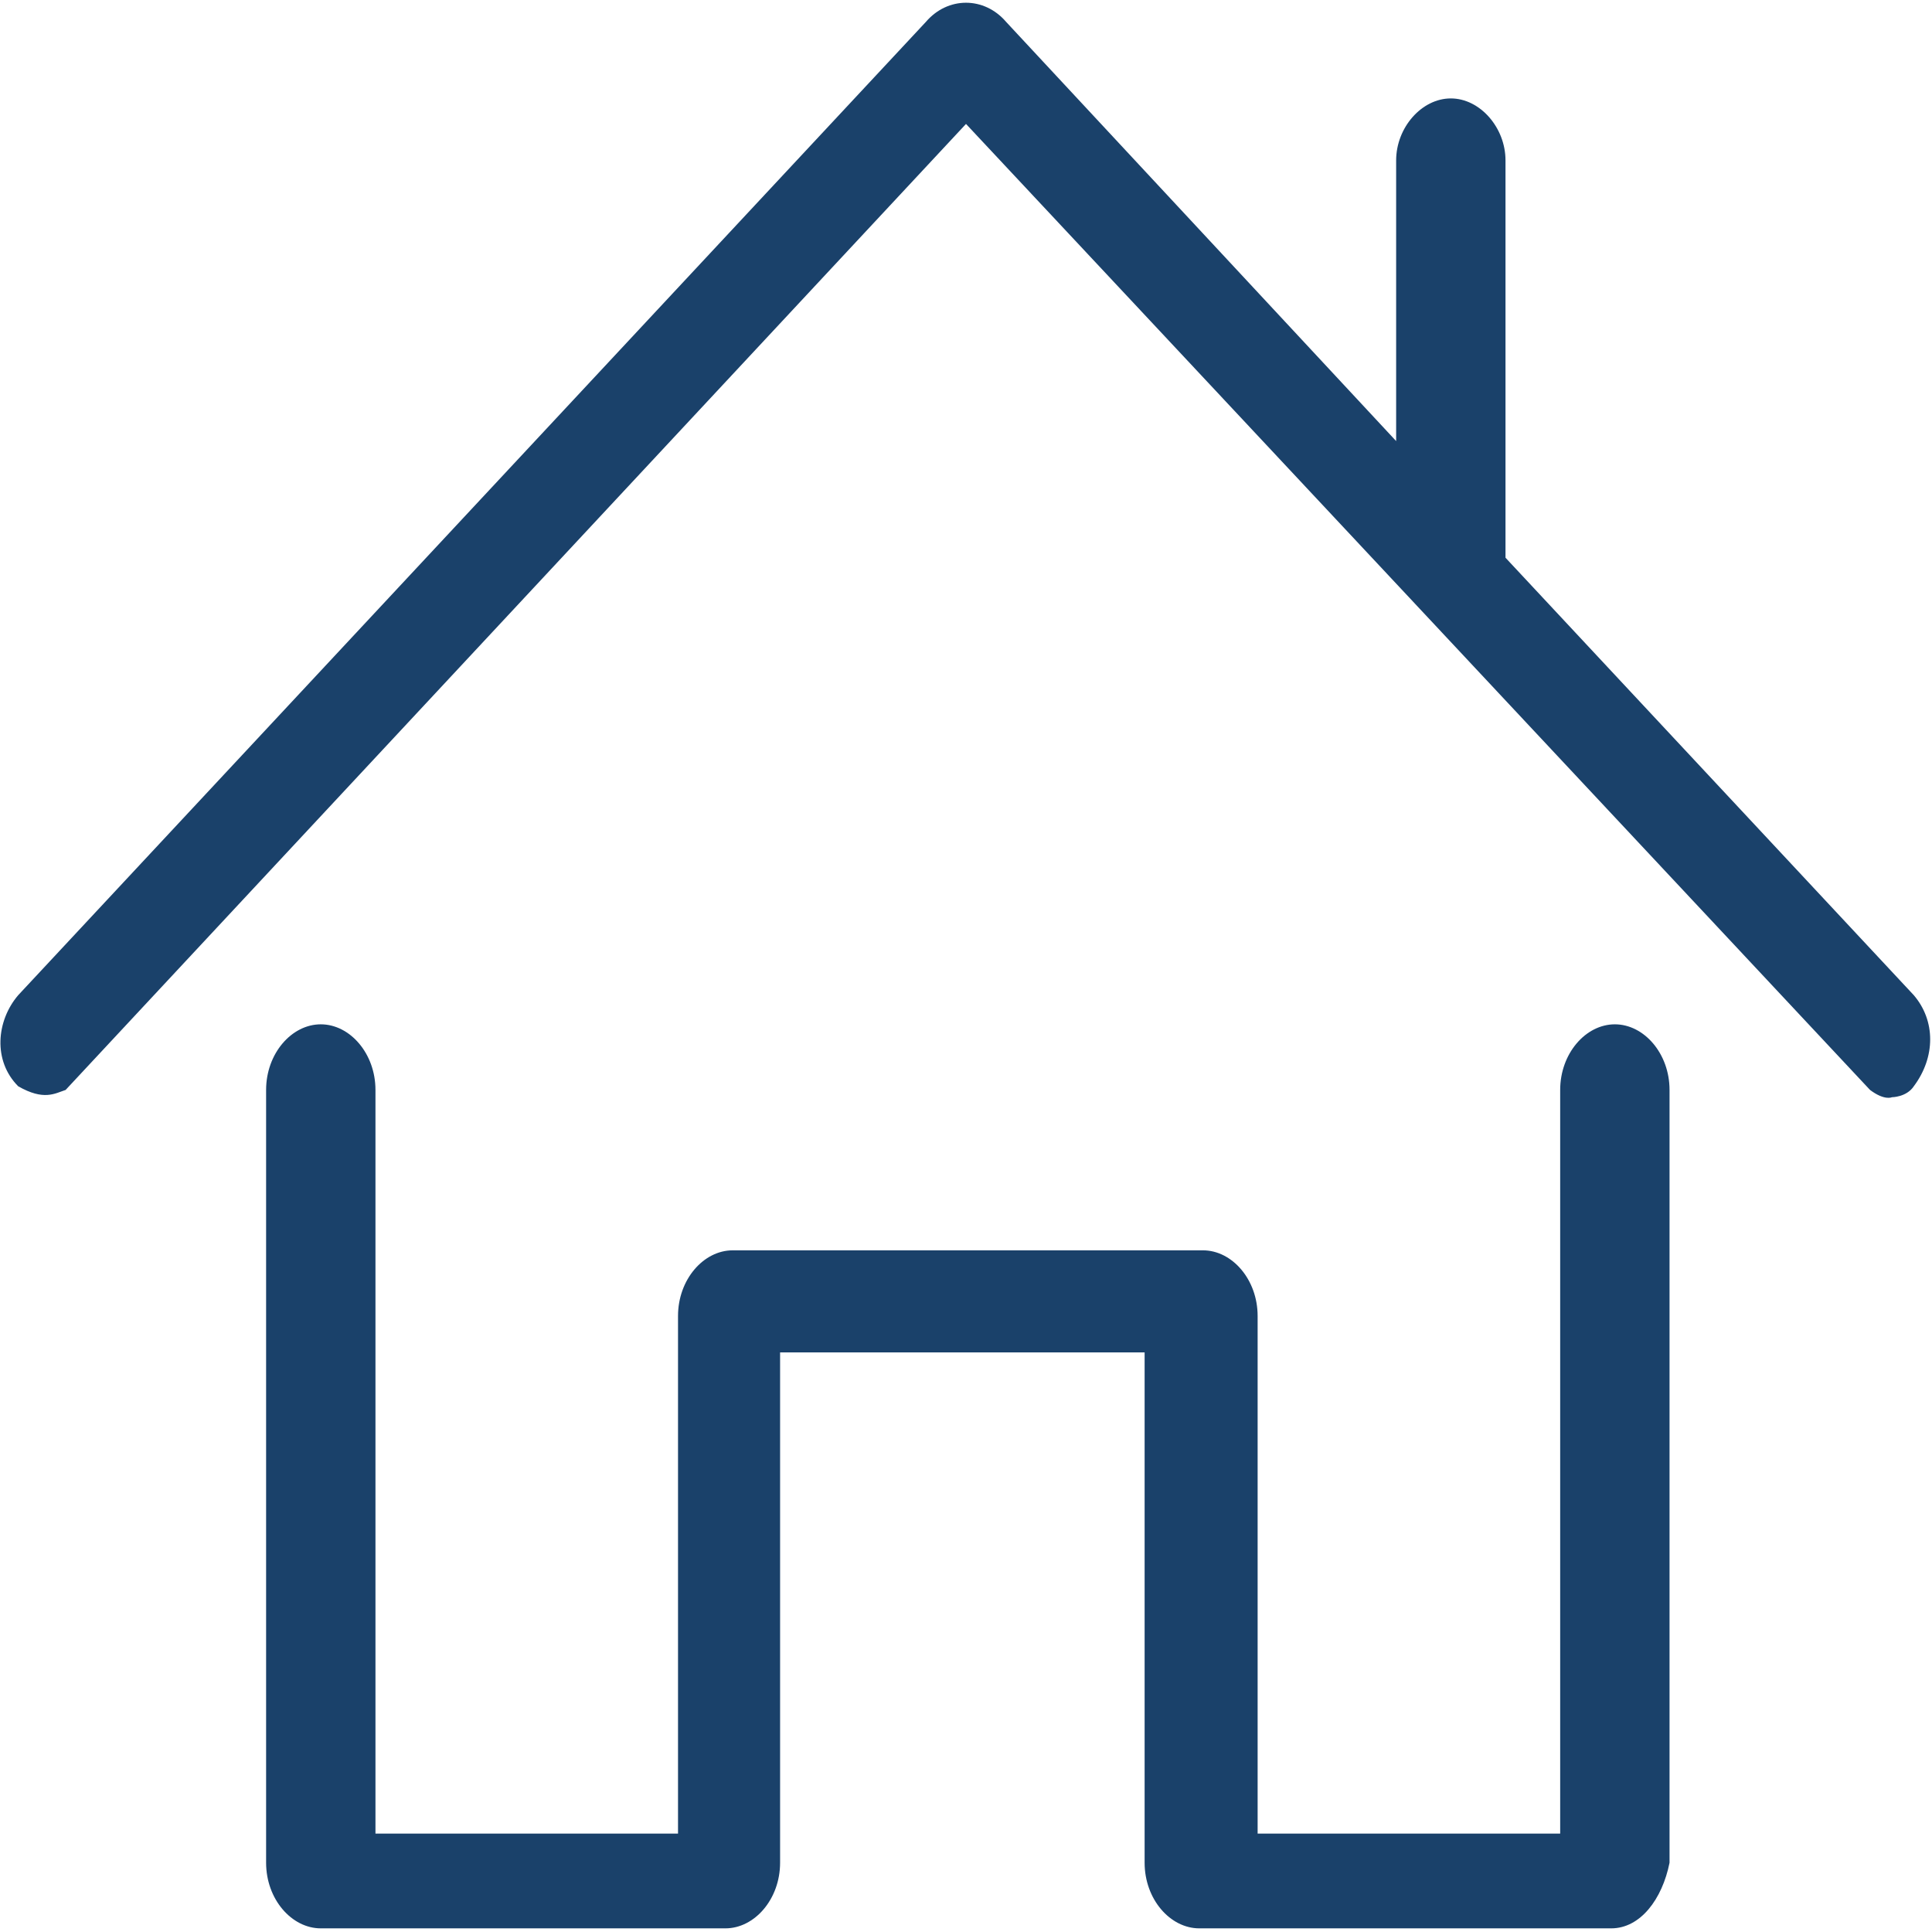
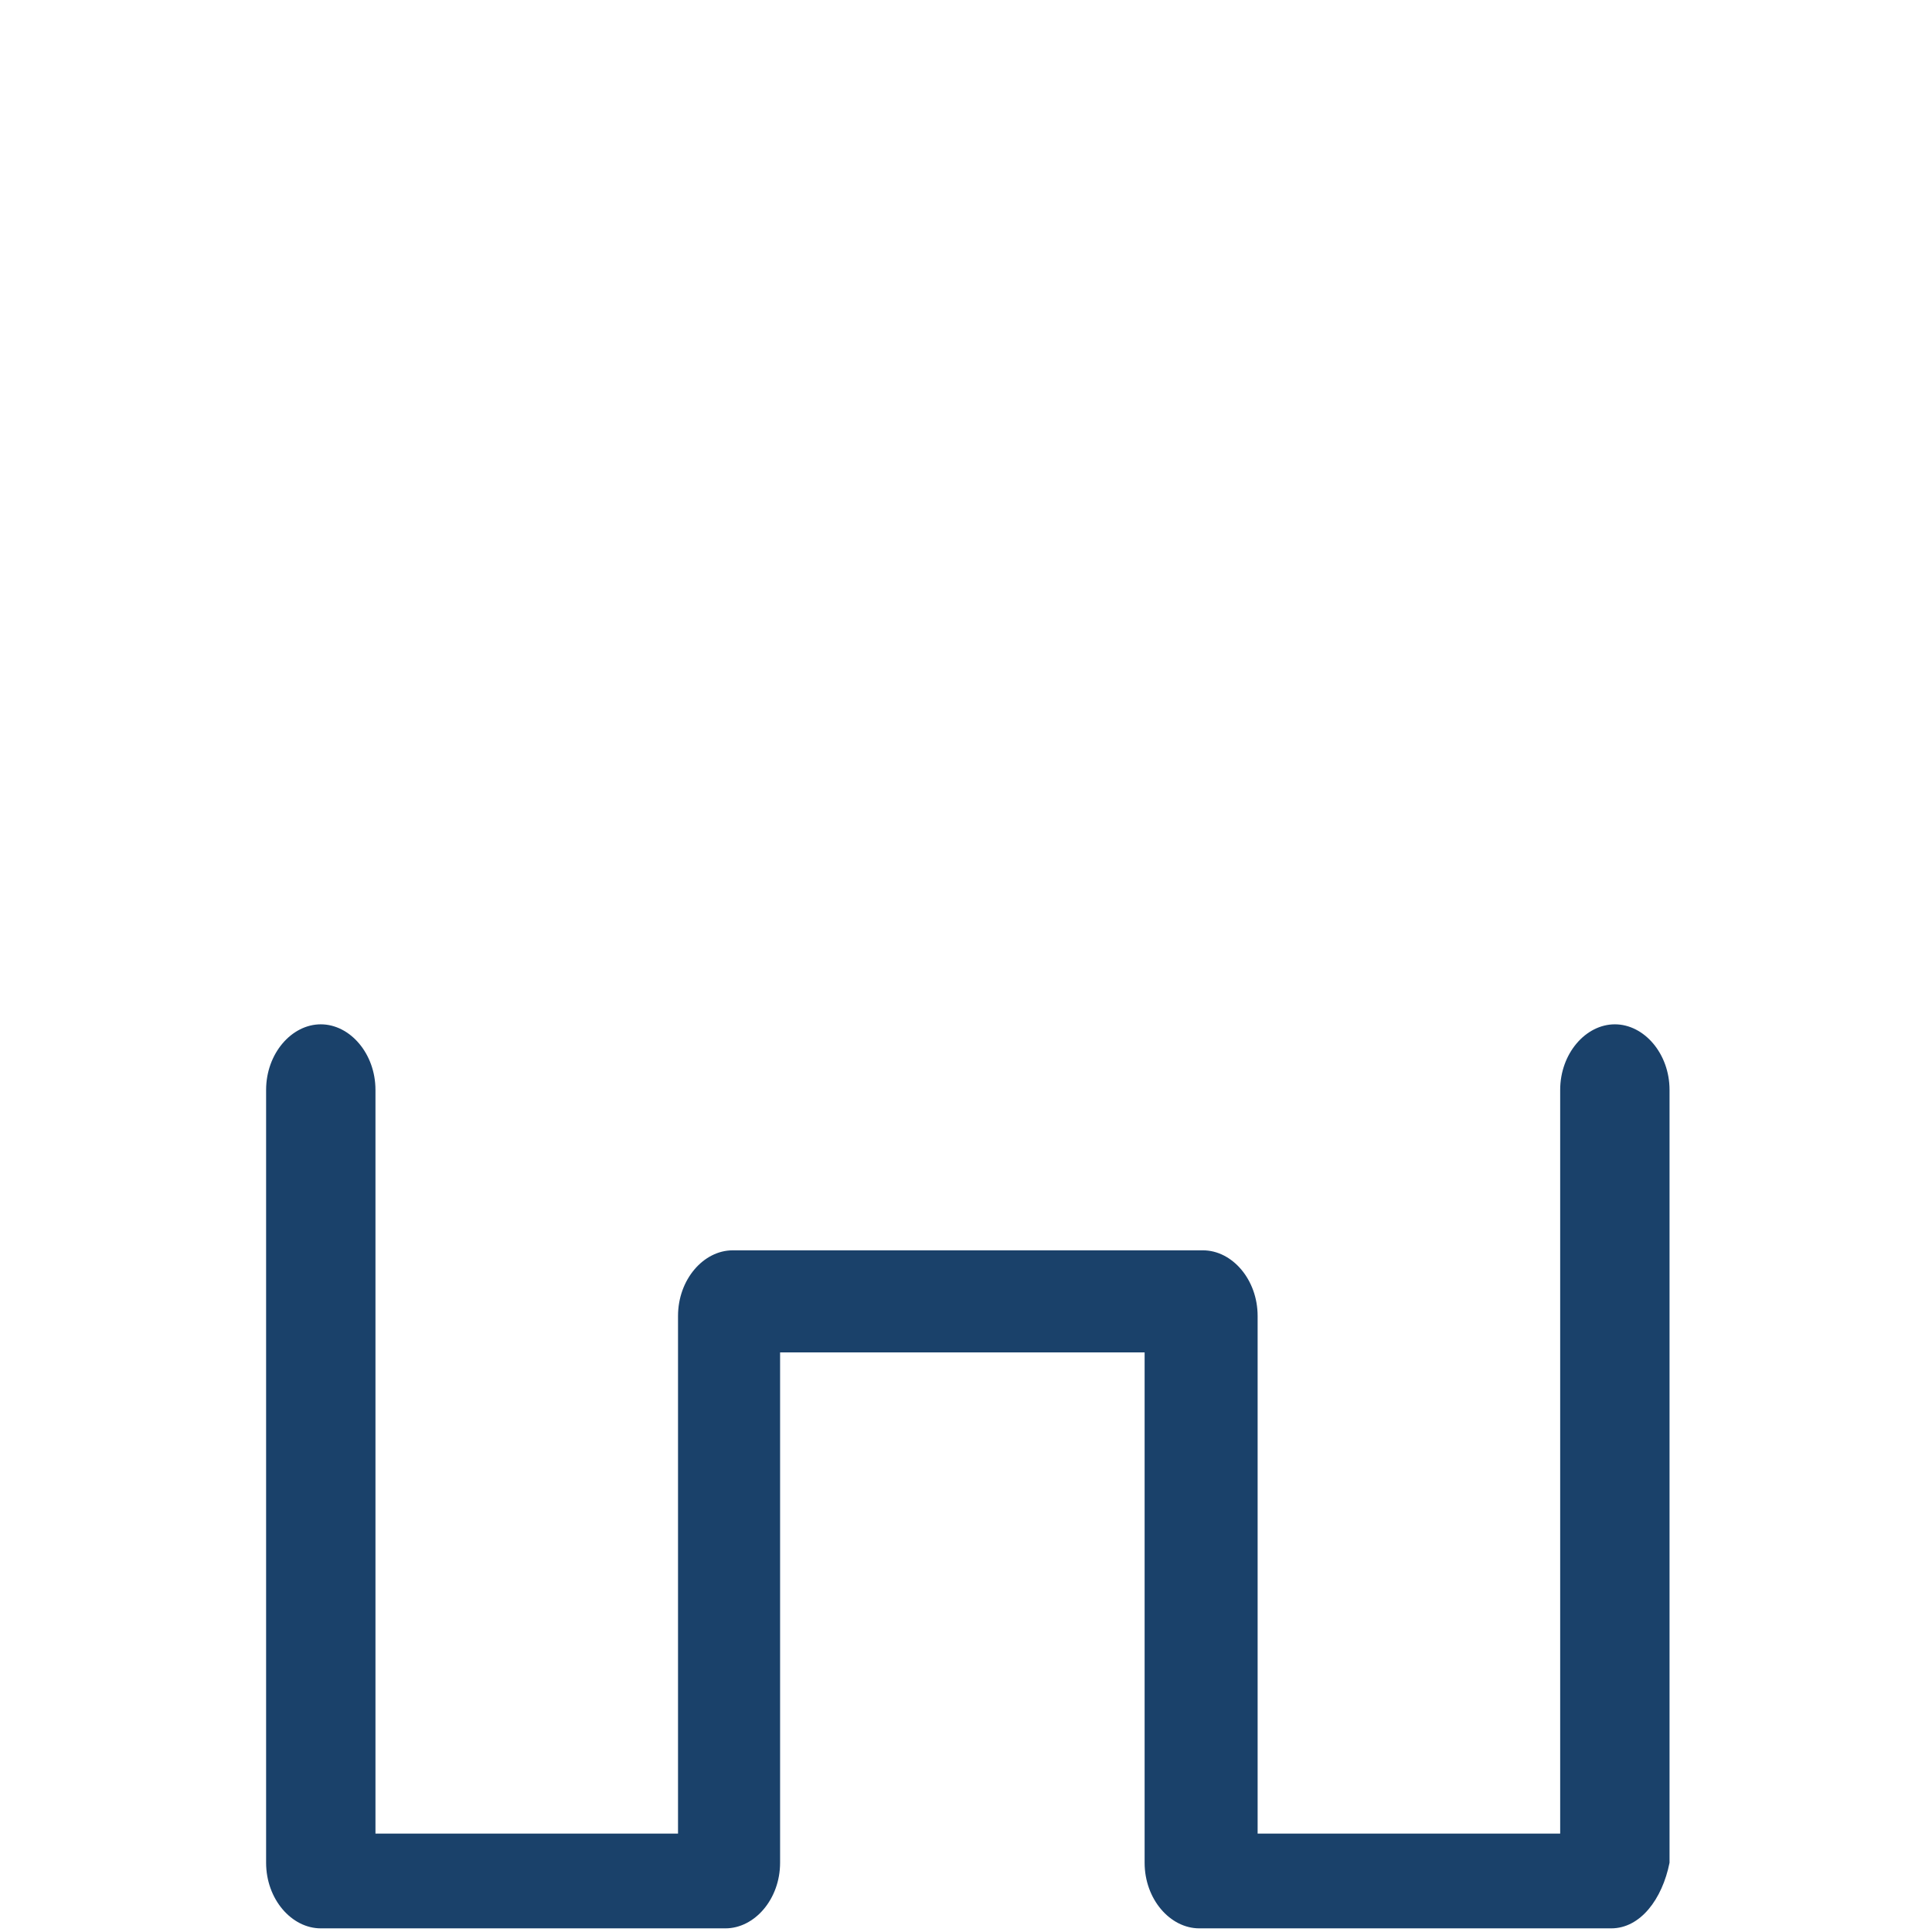
<svg xmlns="http://www.w3.org/2000/svg" version="1.1" id="Layer_1" x="0px" y="0px" viewBox="0 0 53 53" style="enable-background:new 0 0 53 53;" xml:space="preserve">
  <style type="text/css">
	.st0{fill:#F7D694;}
	.st1{fill:#7FE2B2;}
	.st2{fill:#FFFFFF;}
	.st3{fill:#1A416A;}
</style>
  <g>
-     <path class="st3" d="M52.5,27.3l-11.2-12c0,0,0,0,0-0.1V4.4c0-0.9-0.7-1.7-1.5-1.7c-0.8,0-1.5,0.8-1.5,1.7v7.7L27.6,0.6   c-0.6-0.7-1.6-0.7-2.2,0L0.5,27.3c-0.6,0.7-0.7,1.8,0,2.5c0.7,0.4,1,0.2,1.3,0.1L26.5,3.4l24.8,26.5c0.4,0.3,0.6,0.2,0.6,0.2   s0.4,0,0.6-0.3C53.1,29,53.1,28,52.5,27.3z" />
    <g>
      <path class="st3" d="M44.2,52.9H32.9c-0.8,0-1.5-0.8-1.5-1.8v-14h-10v14c0,1-0.7,1.8-1.5,1.8H8.8c-0.8,0-1.5-0.8-1.5-1.8V29.9    c0-1,0.7-1.8,1.5-1.8c0.8,0,1.5,0.8,1.5,1.8v20.4h8.3V36.1c0-1,0.7-1.8,1.5-1.8h12.9c0.8,0,1.5,0.8,1.5,1.8v14.2h8.3V29.9    c0-1,0.7-1.8,1.5-1.8c0.8,0,1.5,0.8,1.5,1.8v21.2C45.6,52.1,45,52.9,44.2,52.9z" />
    </g>
  </g>
</svg>